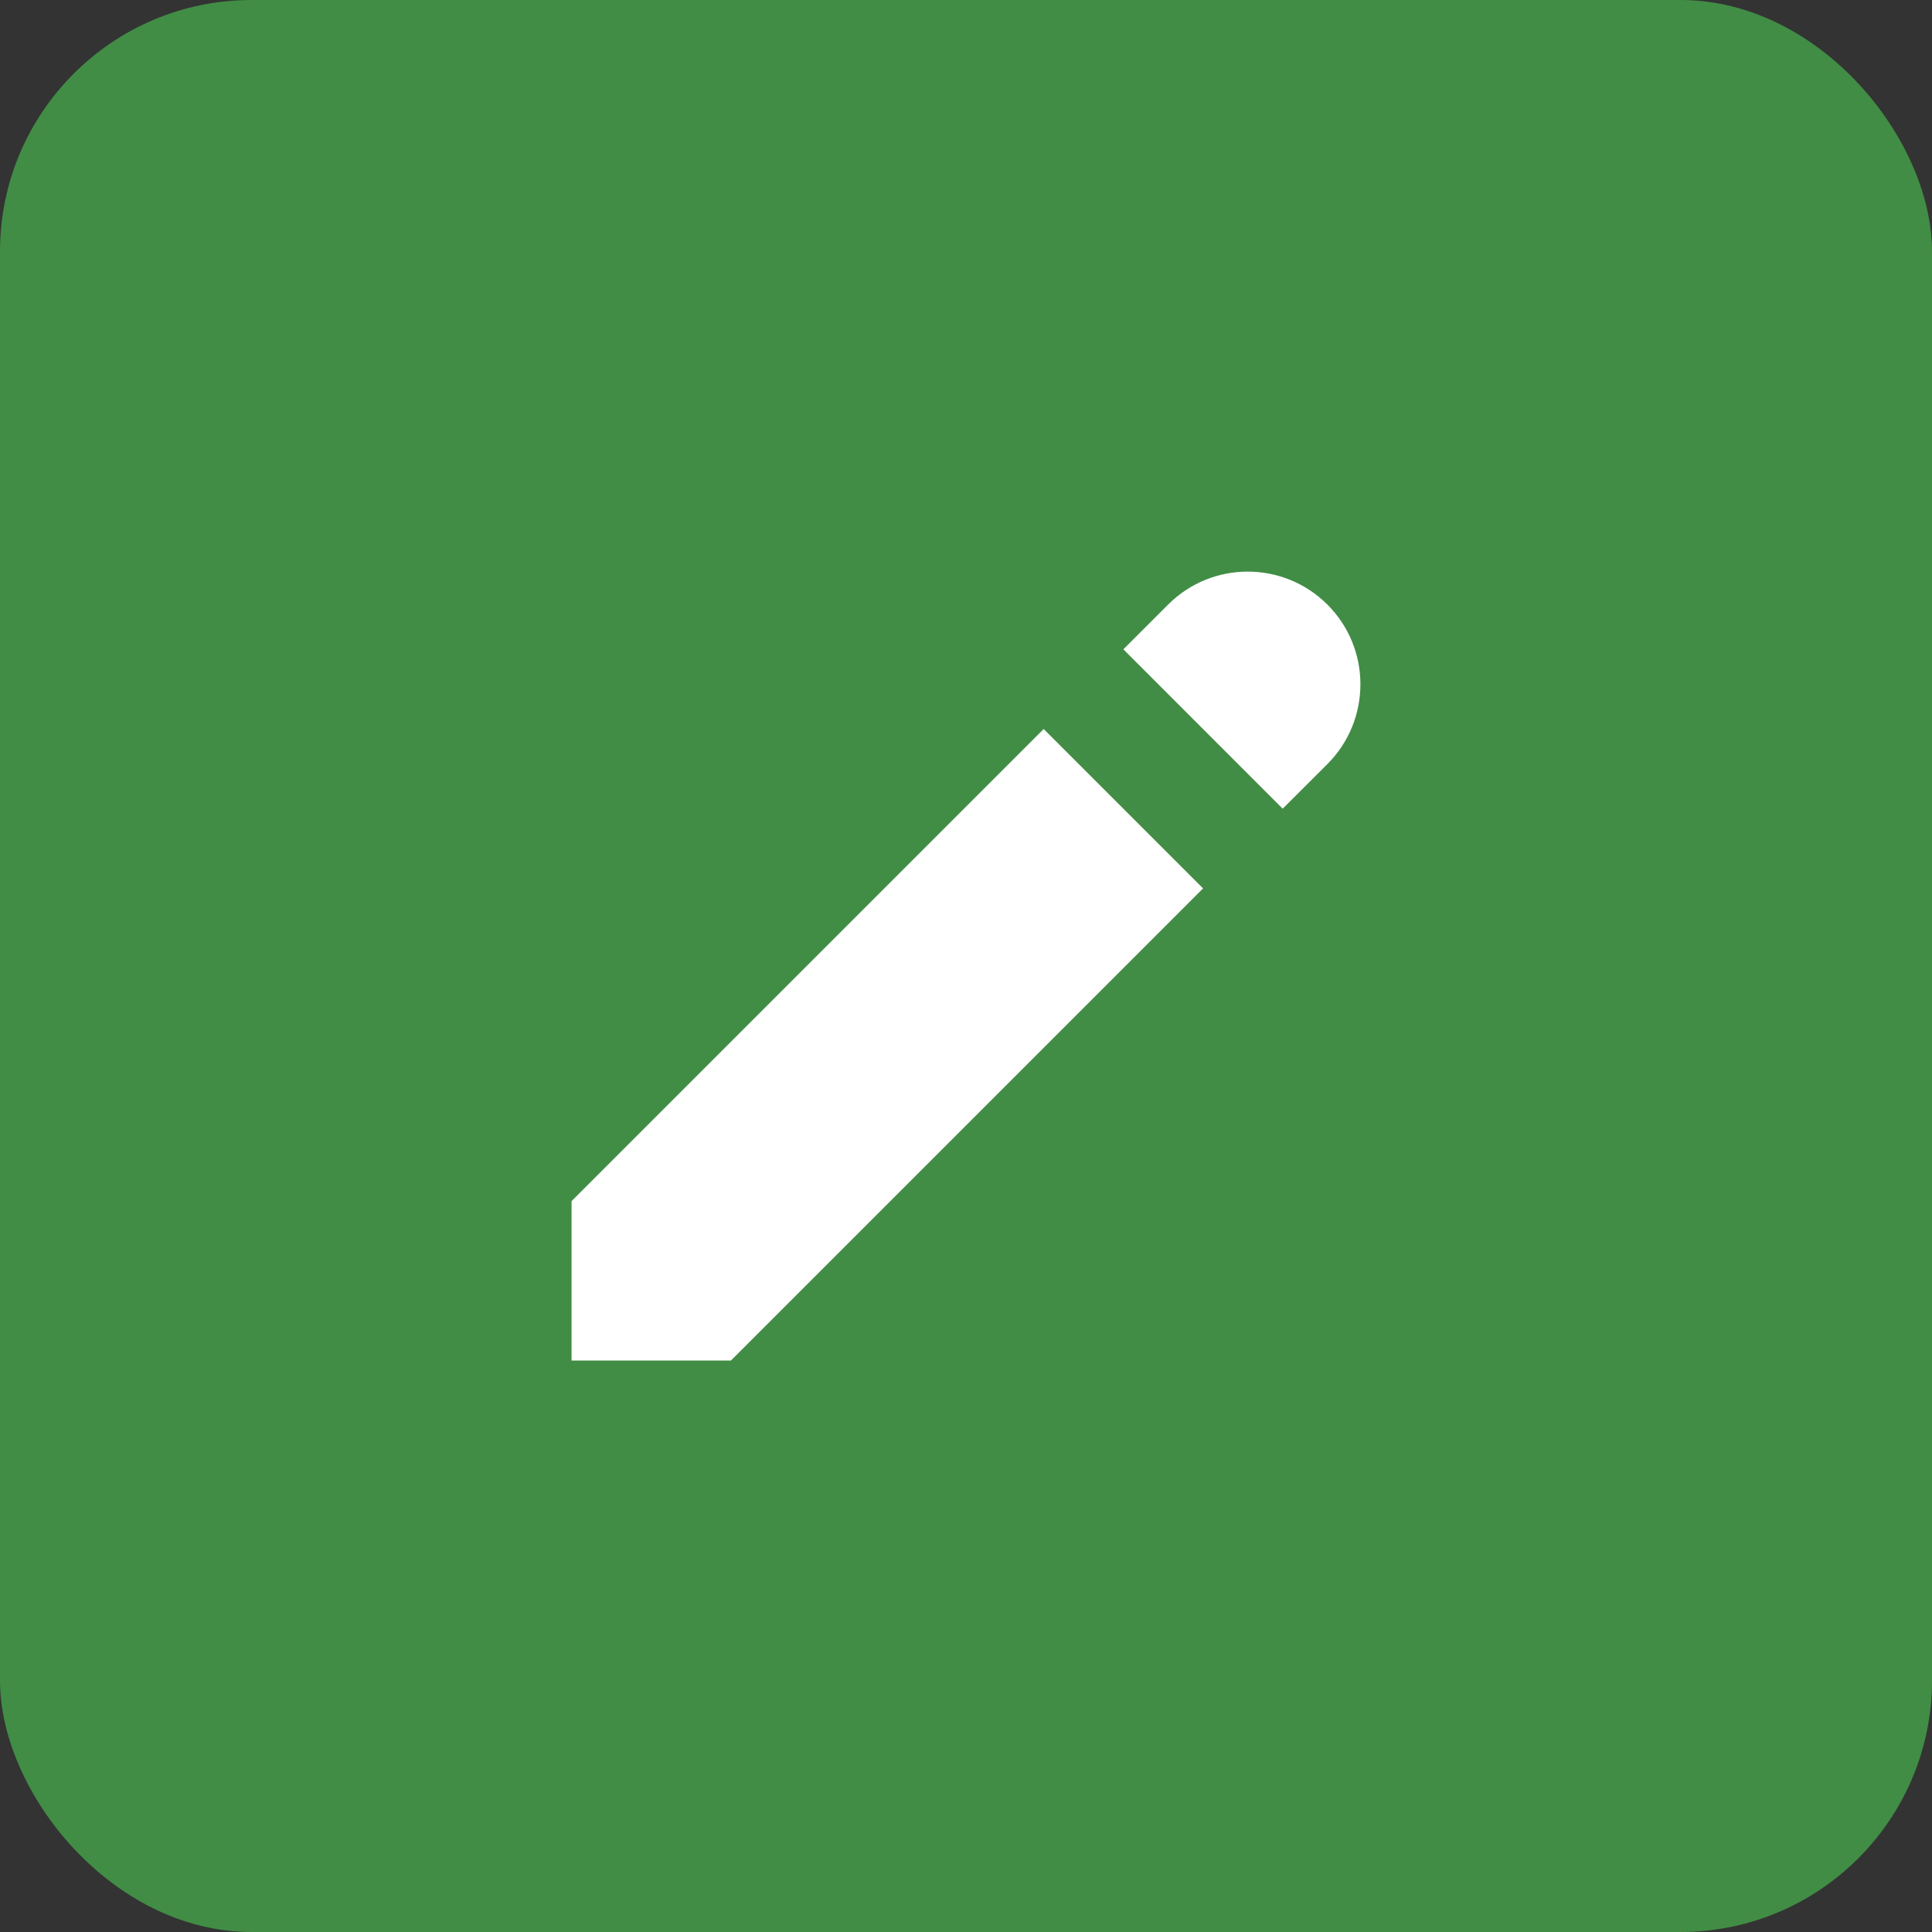
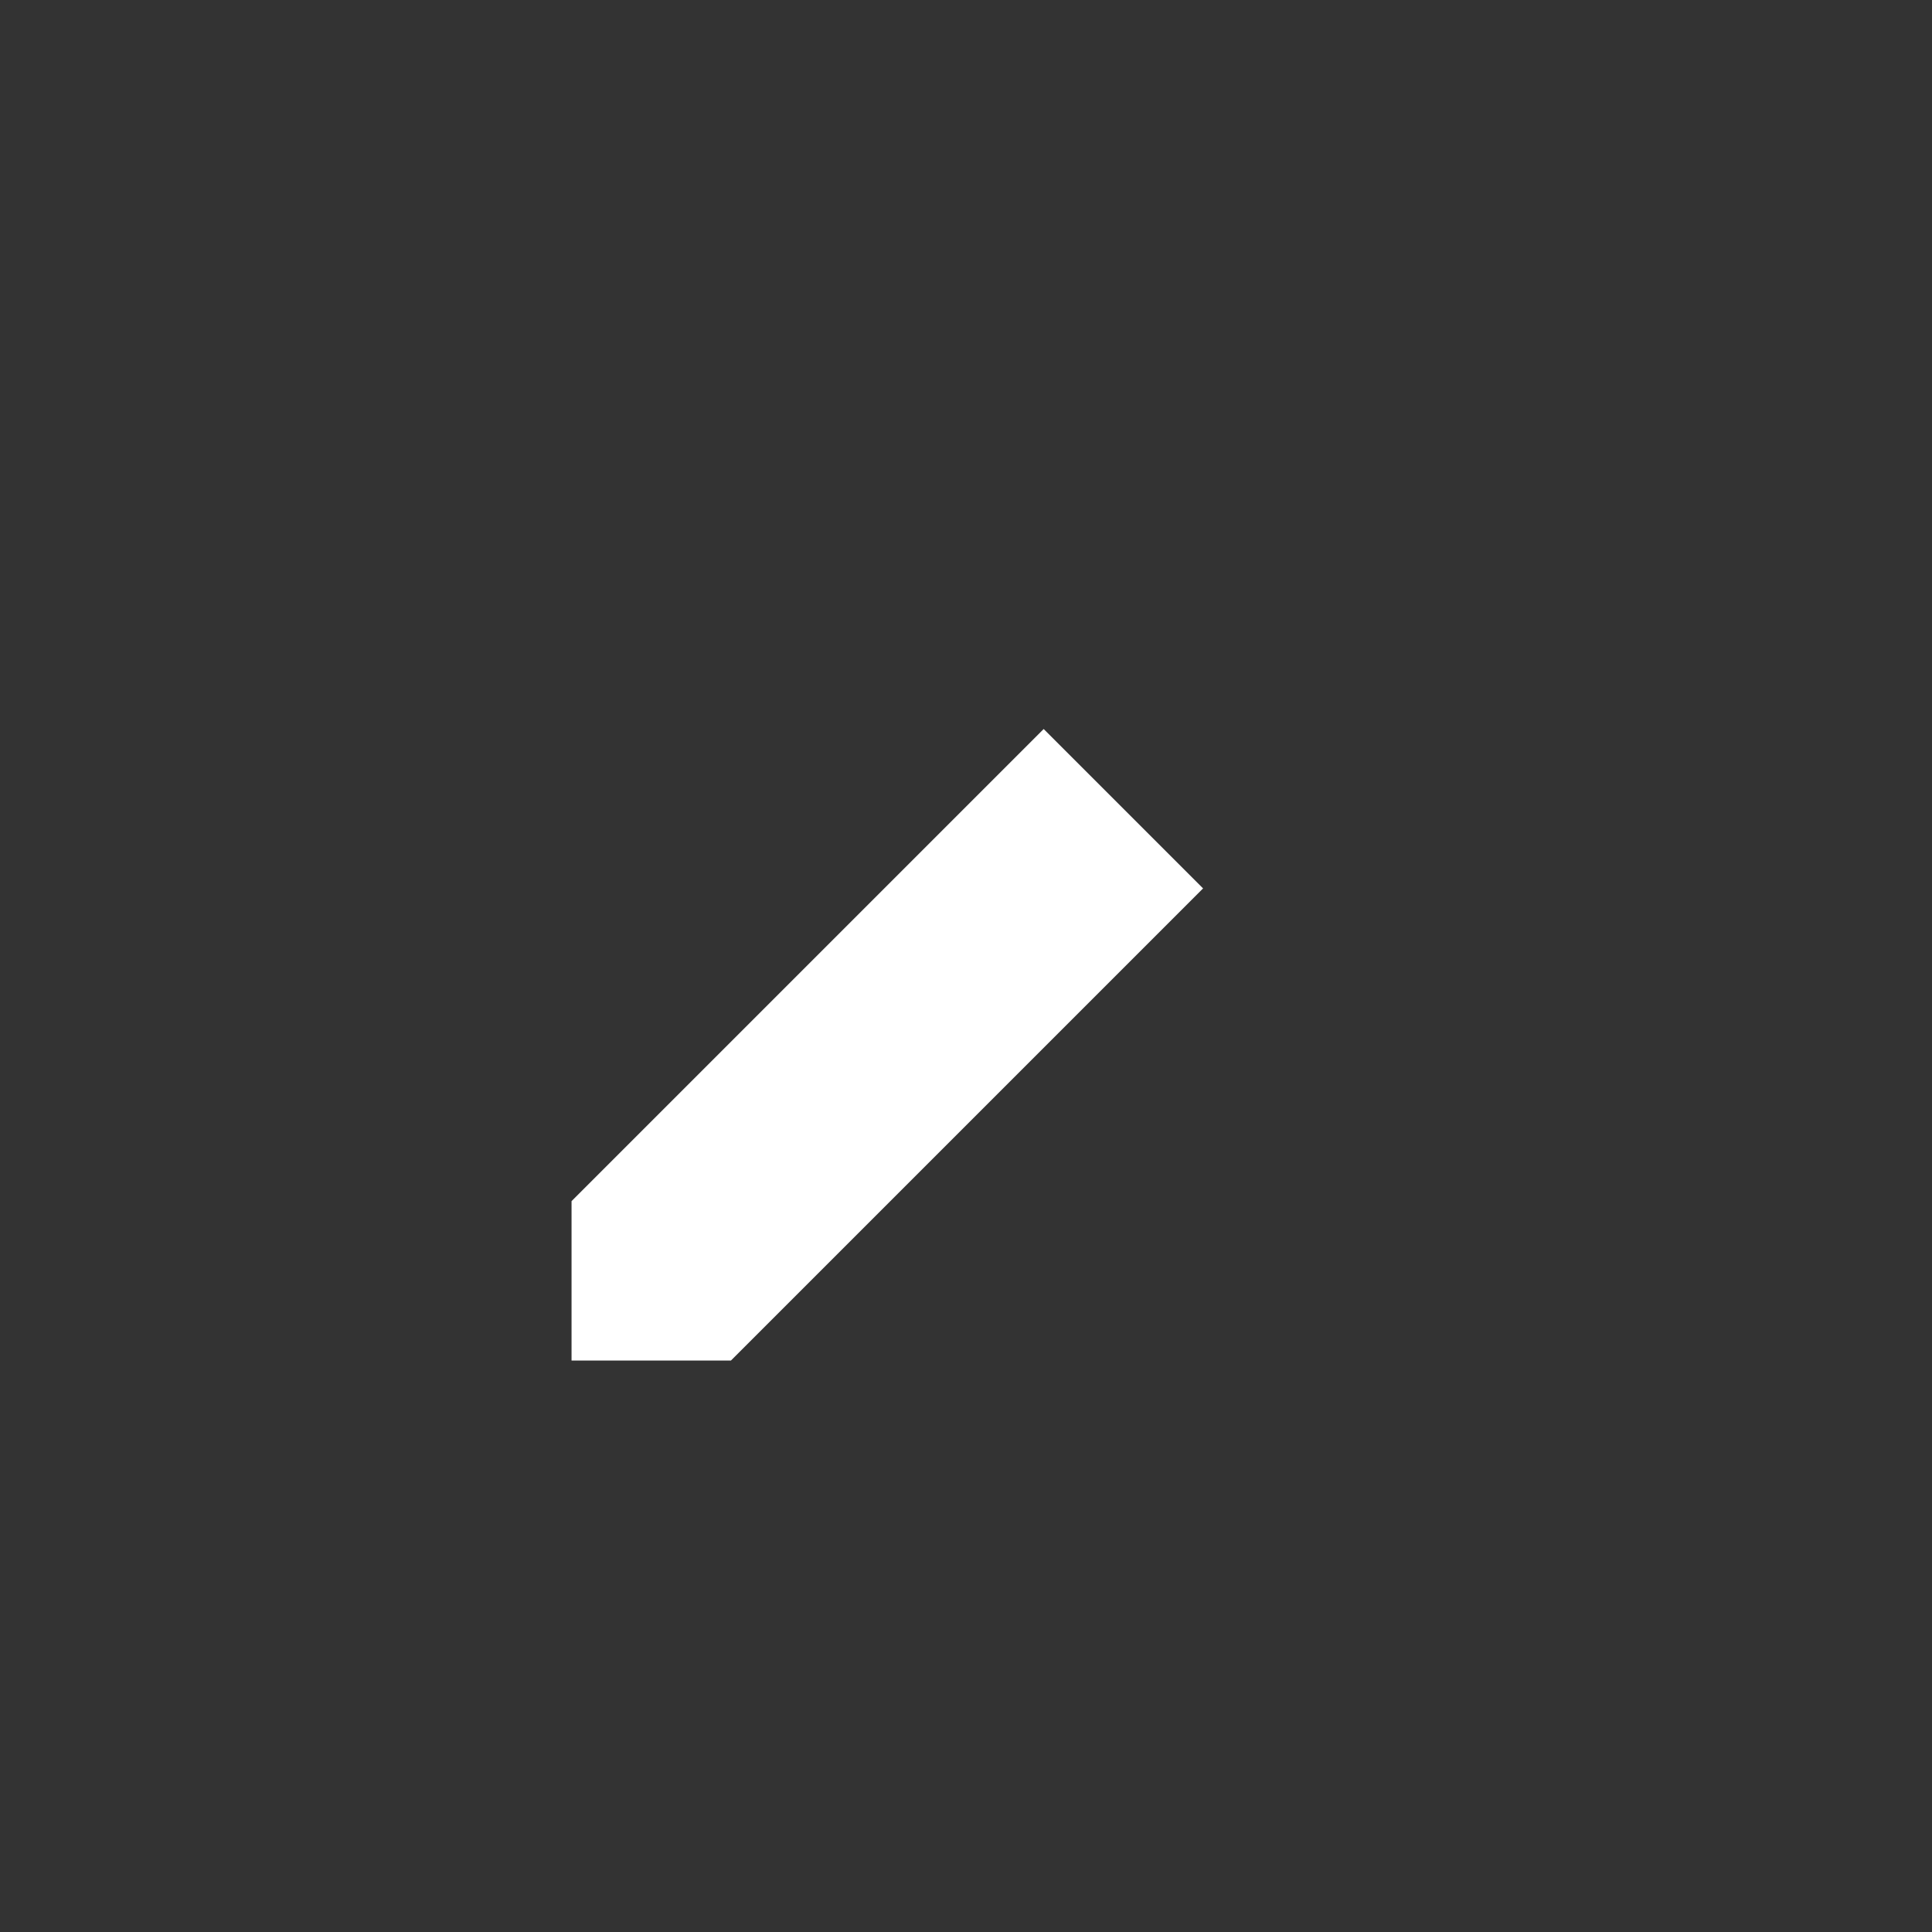
<svg xmlns="http://www.w3.org/2000/svg" width="24" height="24" viewBox="0 0 24 24" fill="none">
  <rect x="0" y="0" width="24" height="24" fill="#333333" stroke="none" />
-   <rect width="24" height="24" rx="3.125" fill="#418D45" />
-   <path d="M14.51 7.511C15.056 6.964 15.943 6.964 16.49 7.511C17.036 8.057 17.036 8.944 16.49 9.491L15.934 10.046L13.955 8.066L14.51 7.511Z" fill="white" />
  <path d="M12.965 9.056L7.1 14.921V16.901H9.08L14.945 11.036L12.965 9.056Z" fill="white" />
</svg>